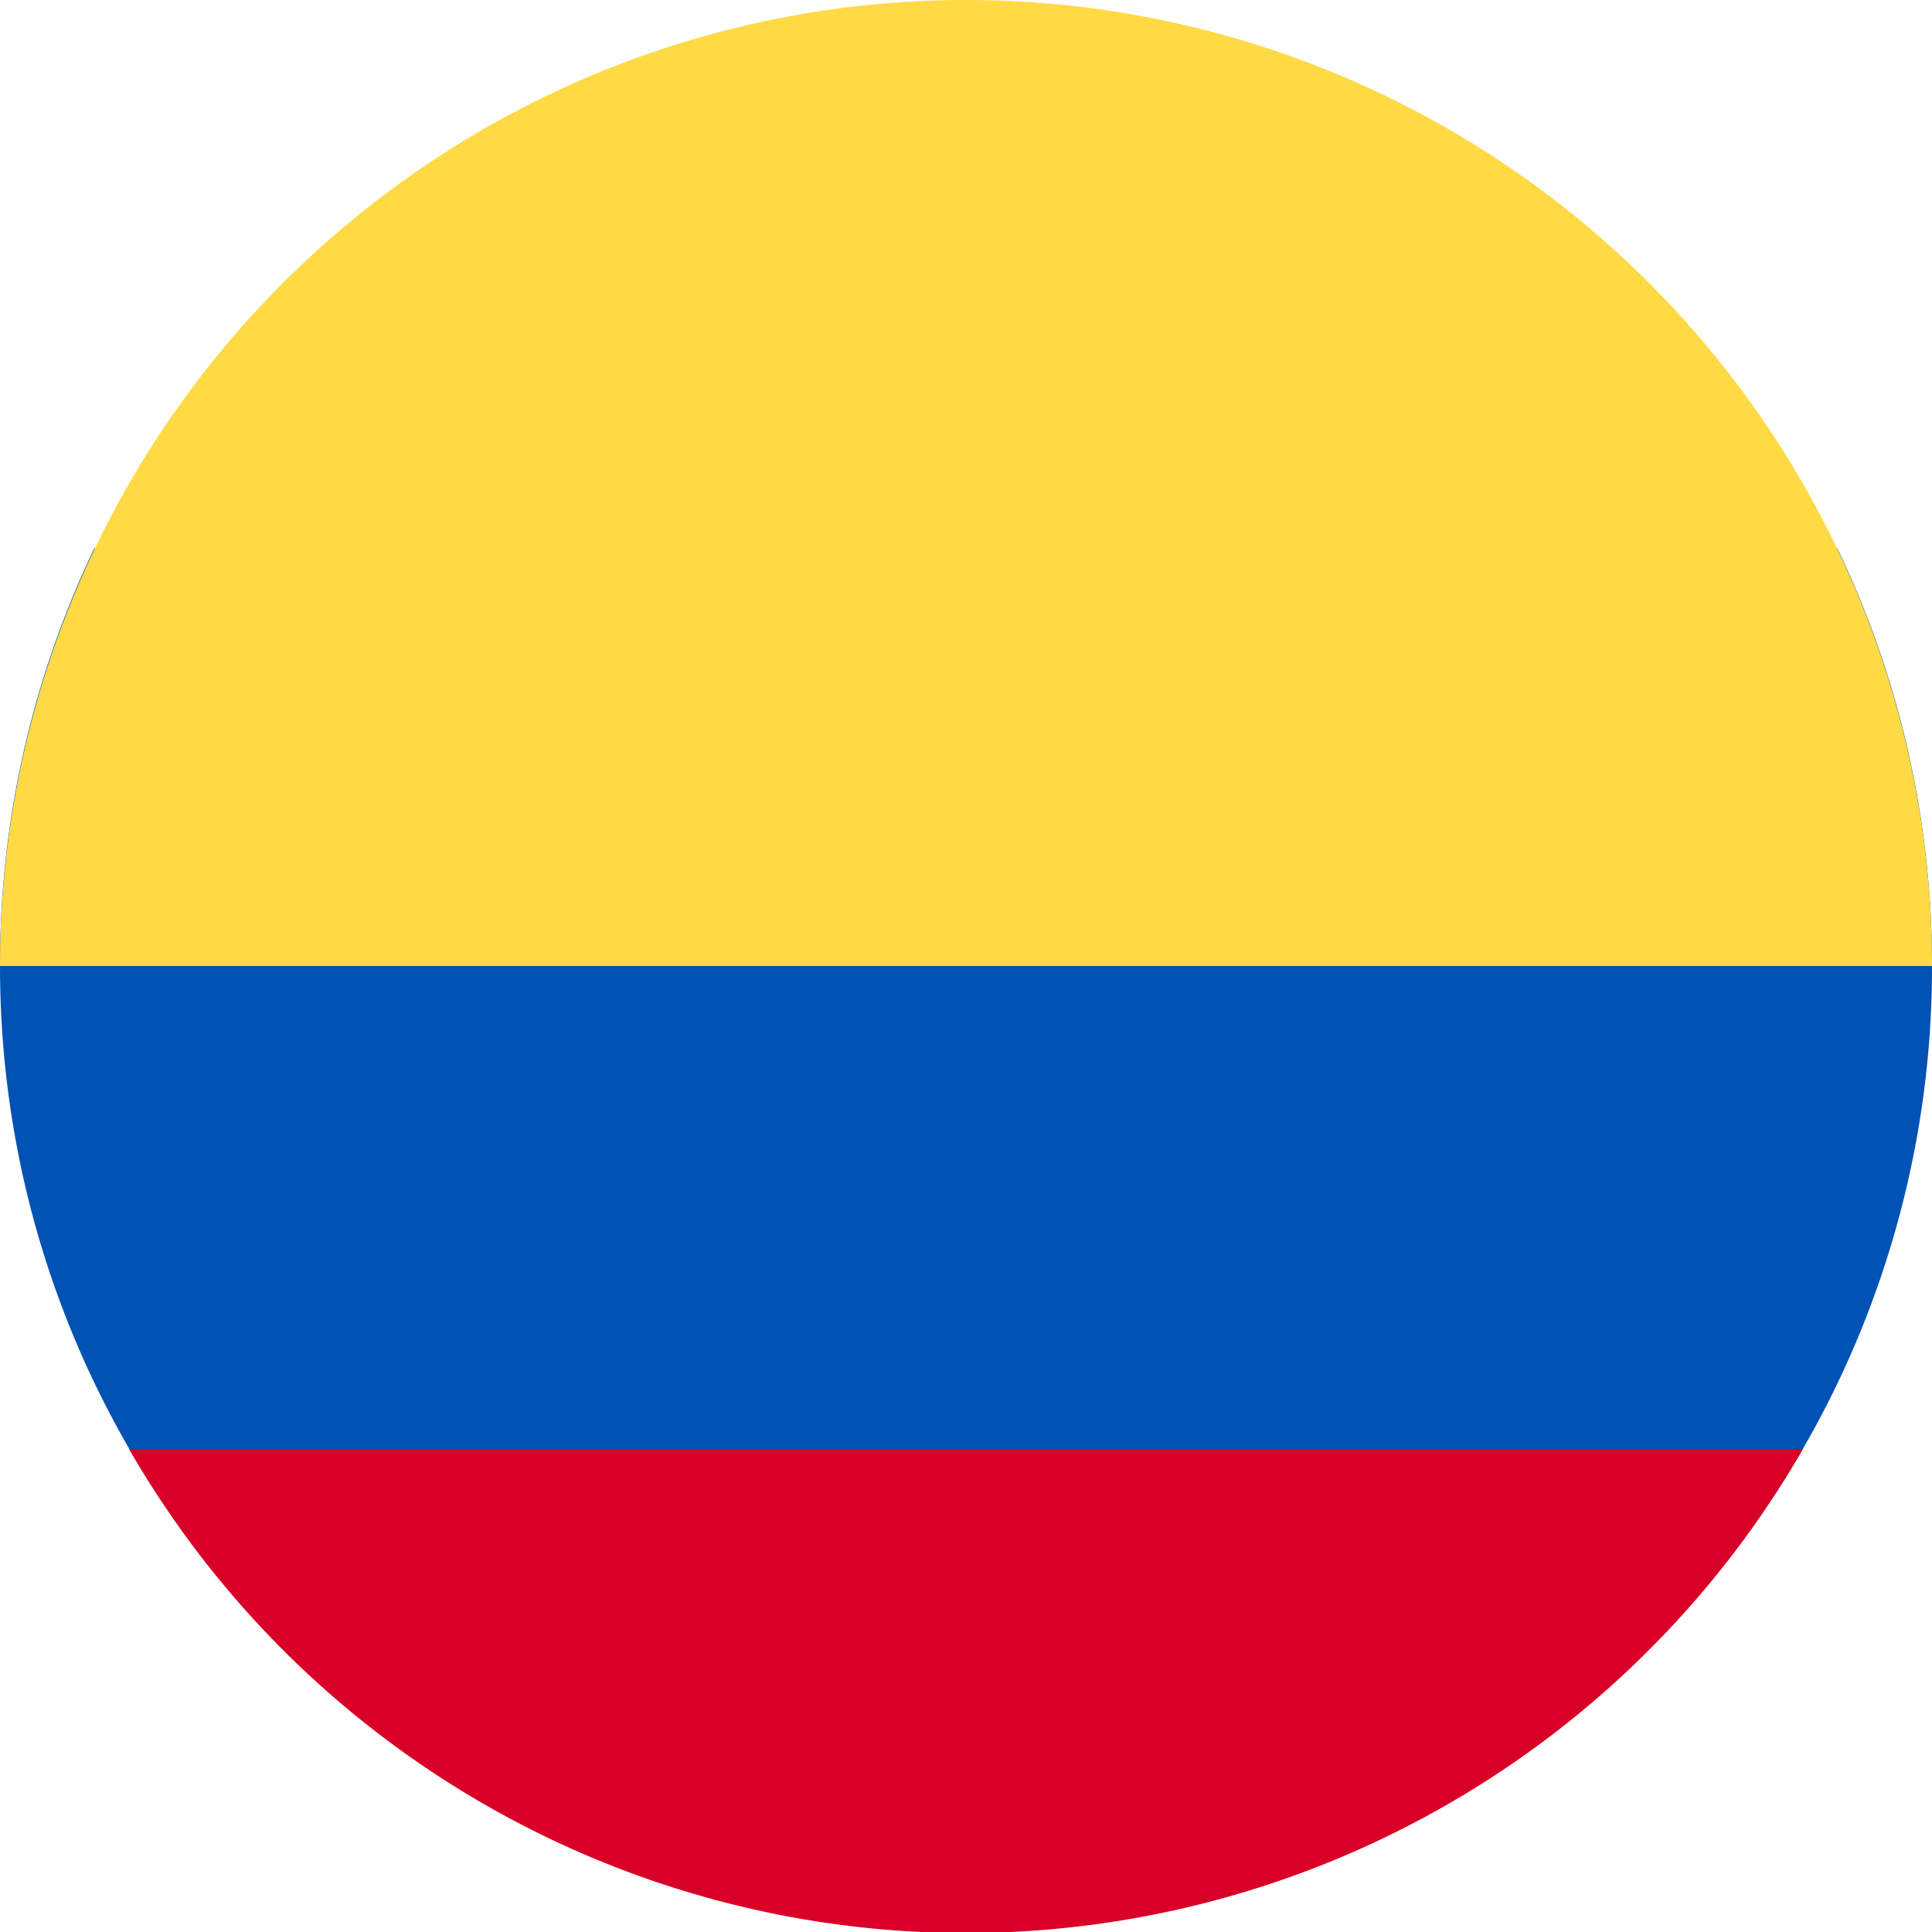
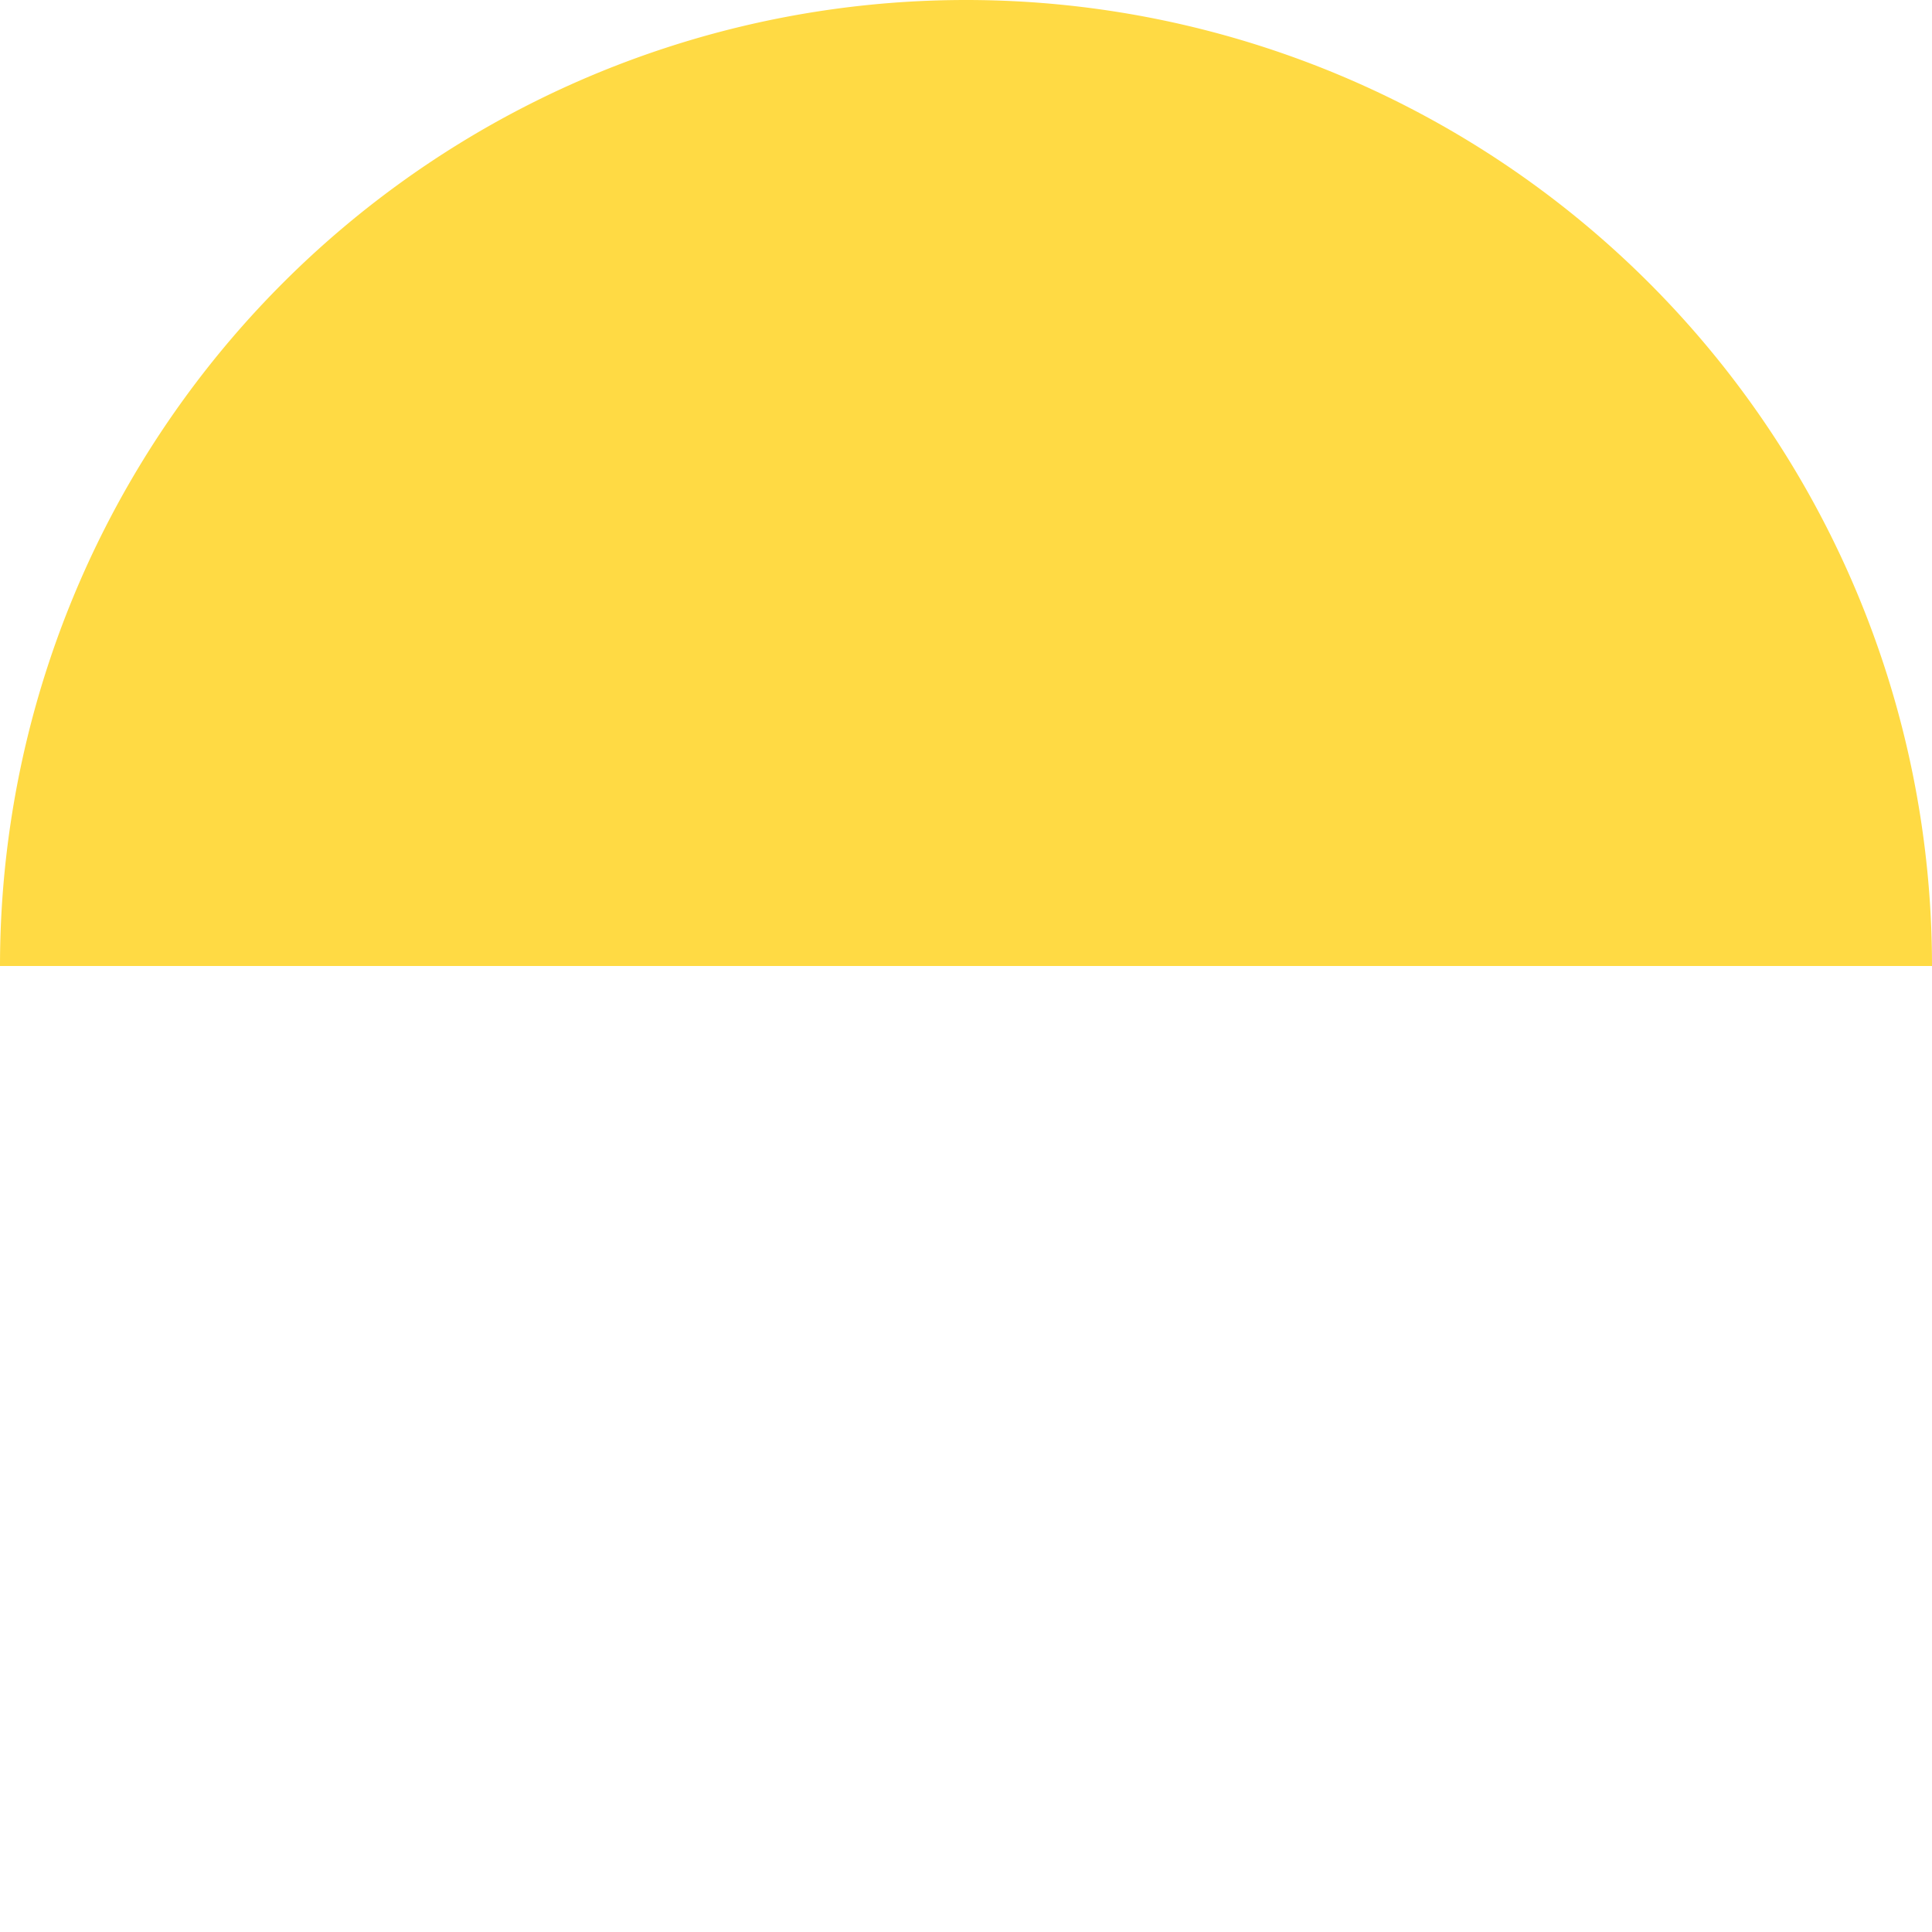
<svg xmlns="http://www.w3.org/2000/svg" fill="none" viewBox="0 0 512 512">
-   <path fill="#0052b4" fill-rule="evenodd" d="M438 436a255 255 0 0 0 74-180c0-39.7-9-77.2-25.1-110.7H25A255 255 0 0 0 0 256c0 70.2 28.3 133.8 74 180z" clip-rule="evenodd" />
-   <path fill="#d80027" fill-rule="evenodd" d="M477.8 384a255.9 255.9 0 0 1-443.6 0z" clip-rule="evenodd" />
-   <path fill="#ffda44" fill-rule="evenodd" d="M512 256a256 256 0 1 0-512 0z" clip-rule="evenodd" />
+   <path fill="#ffda44" fill-rule="evenodd" d="M512 256a256 256 0 1 0-512 0" clip-rule="evenodd" />
</svg>